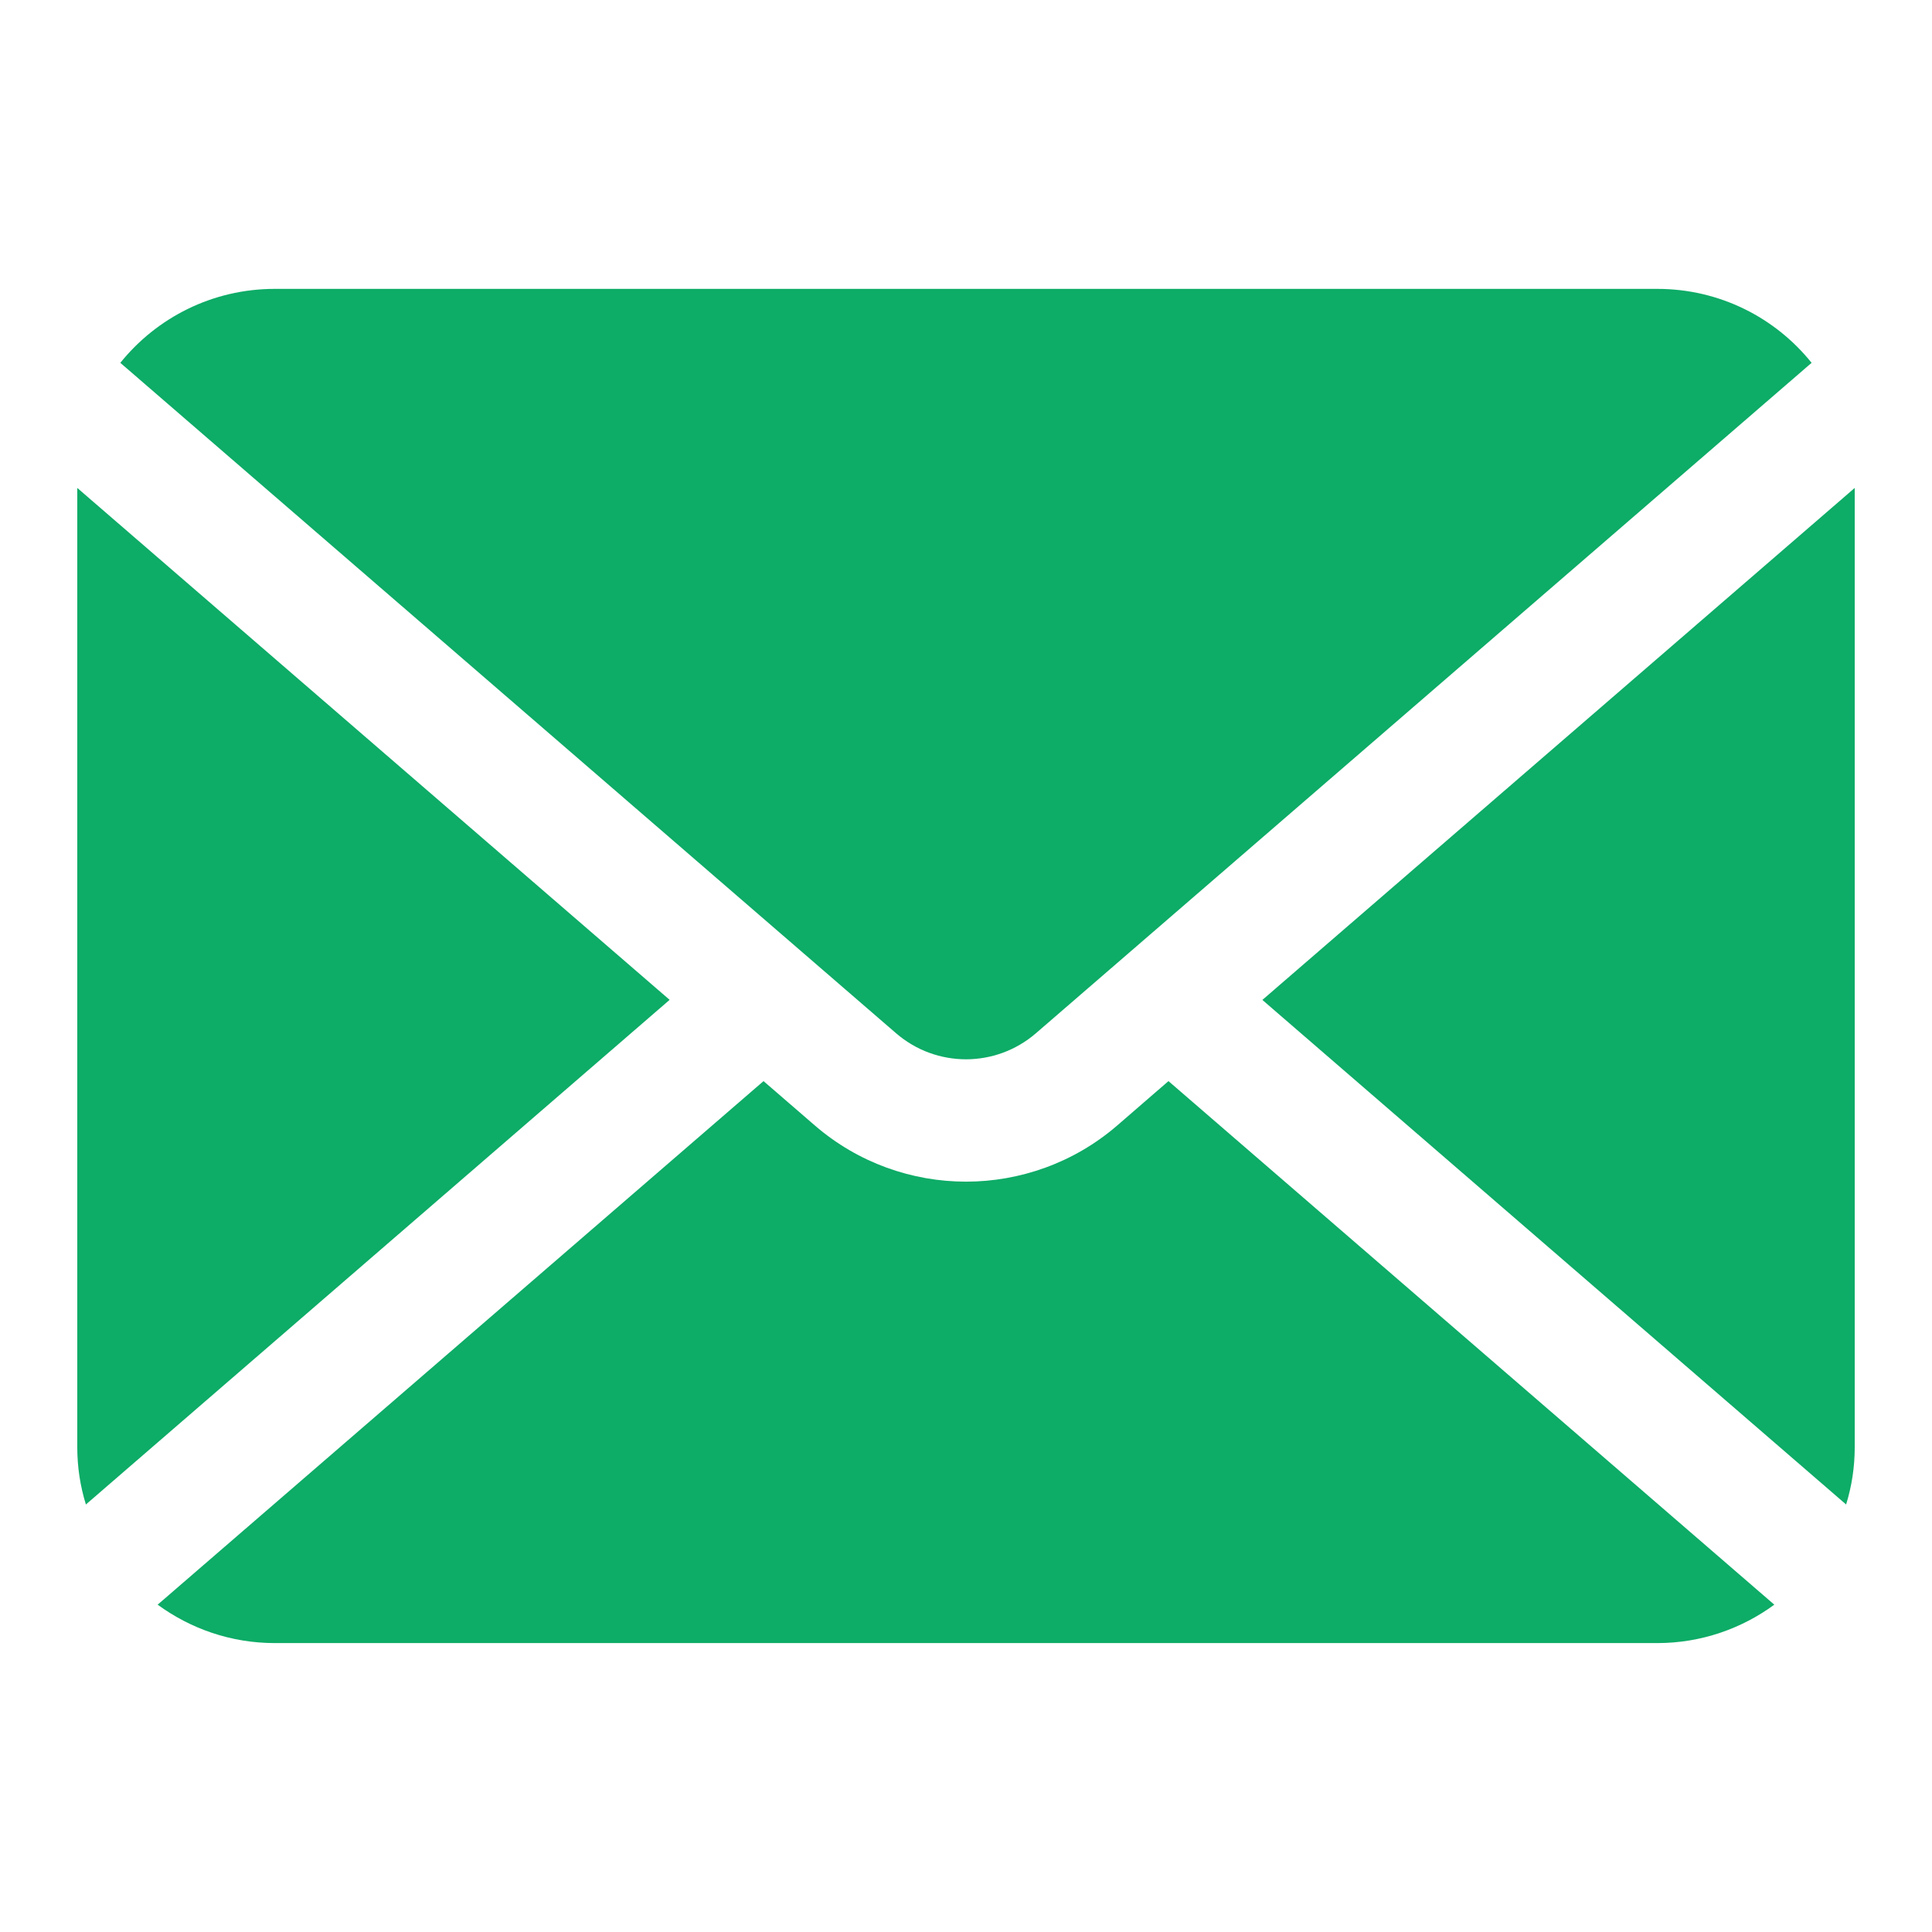
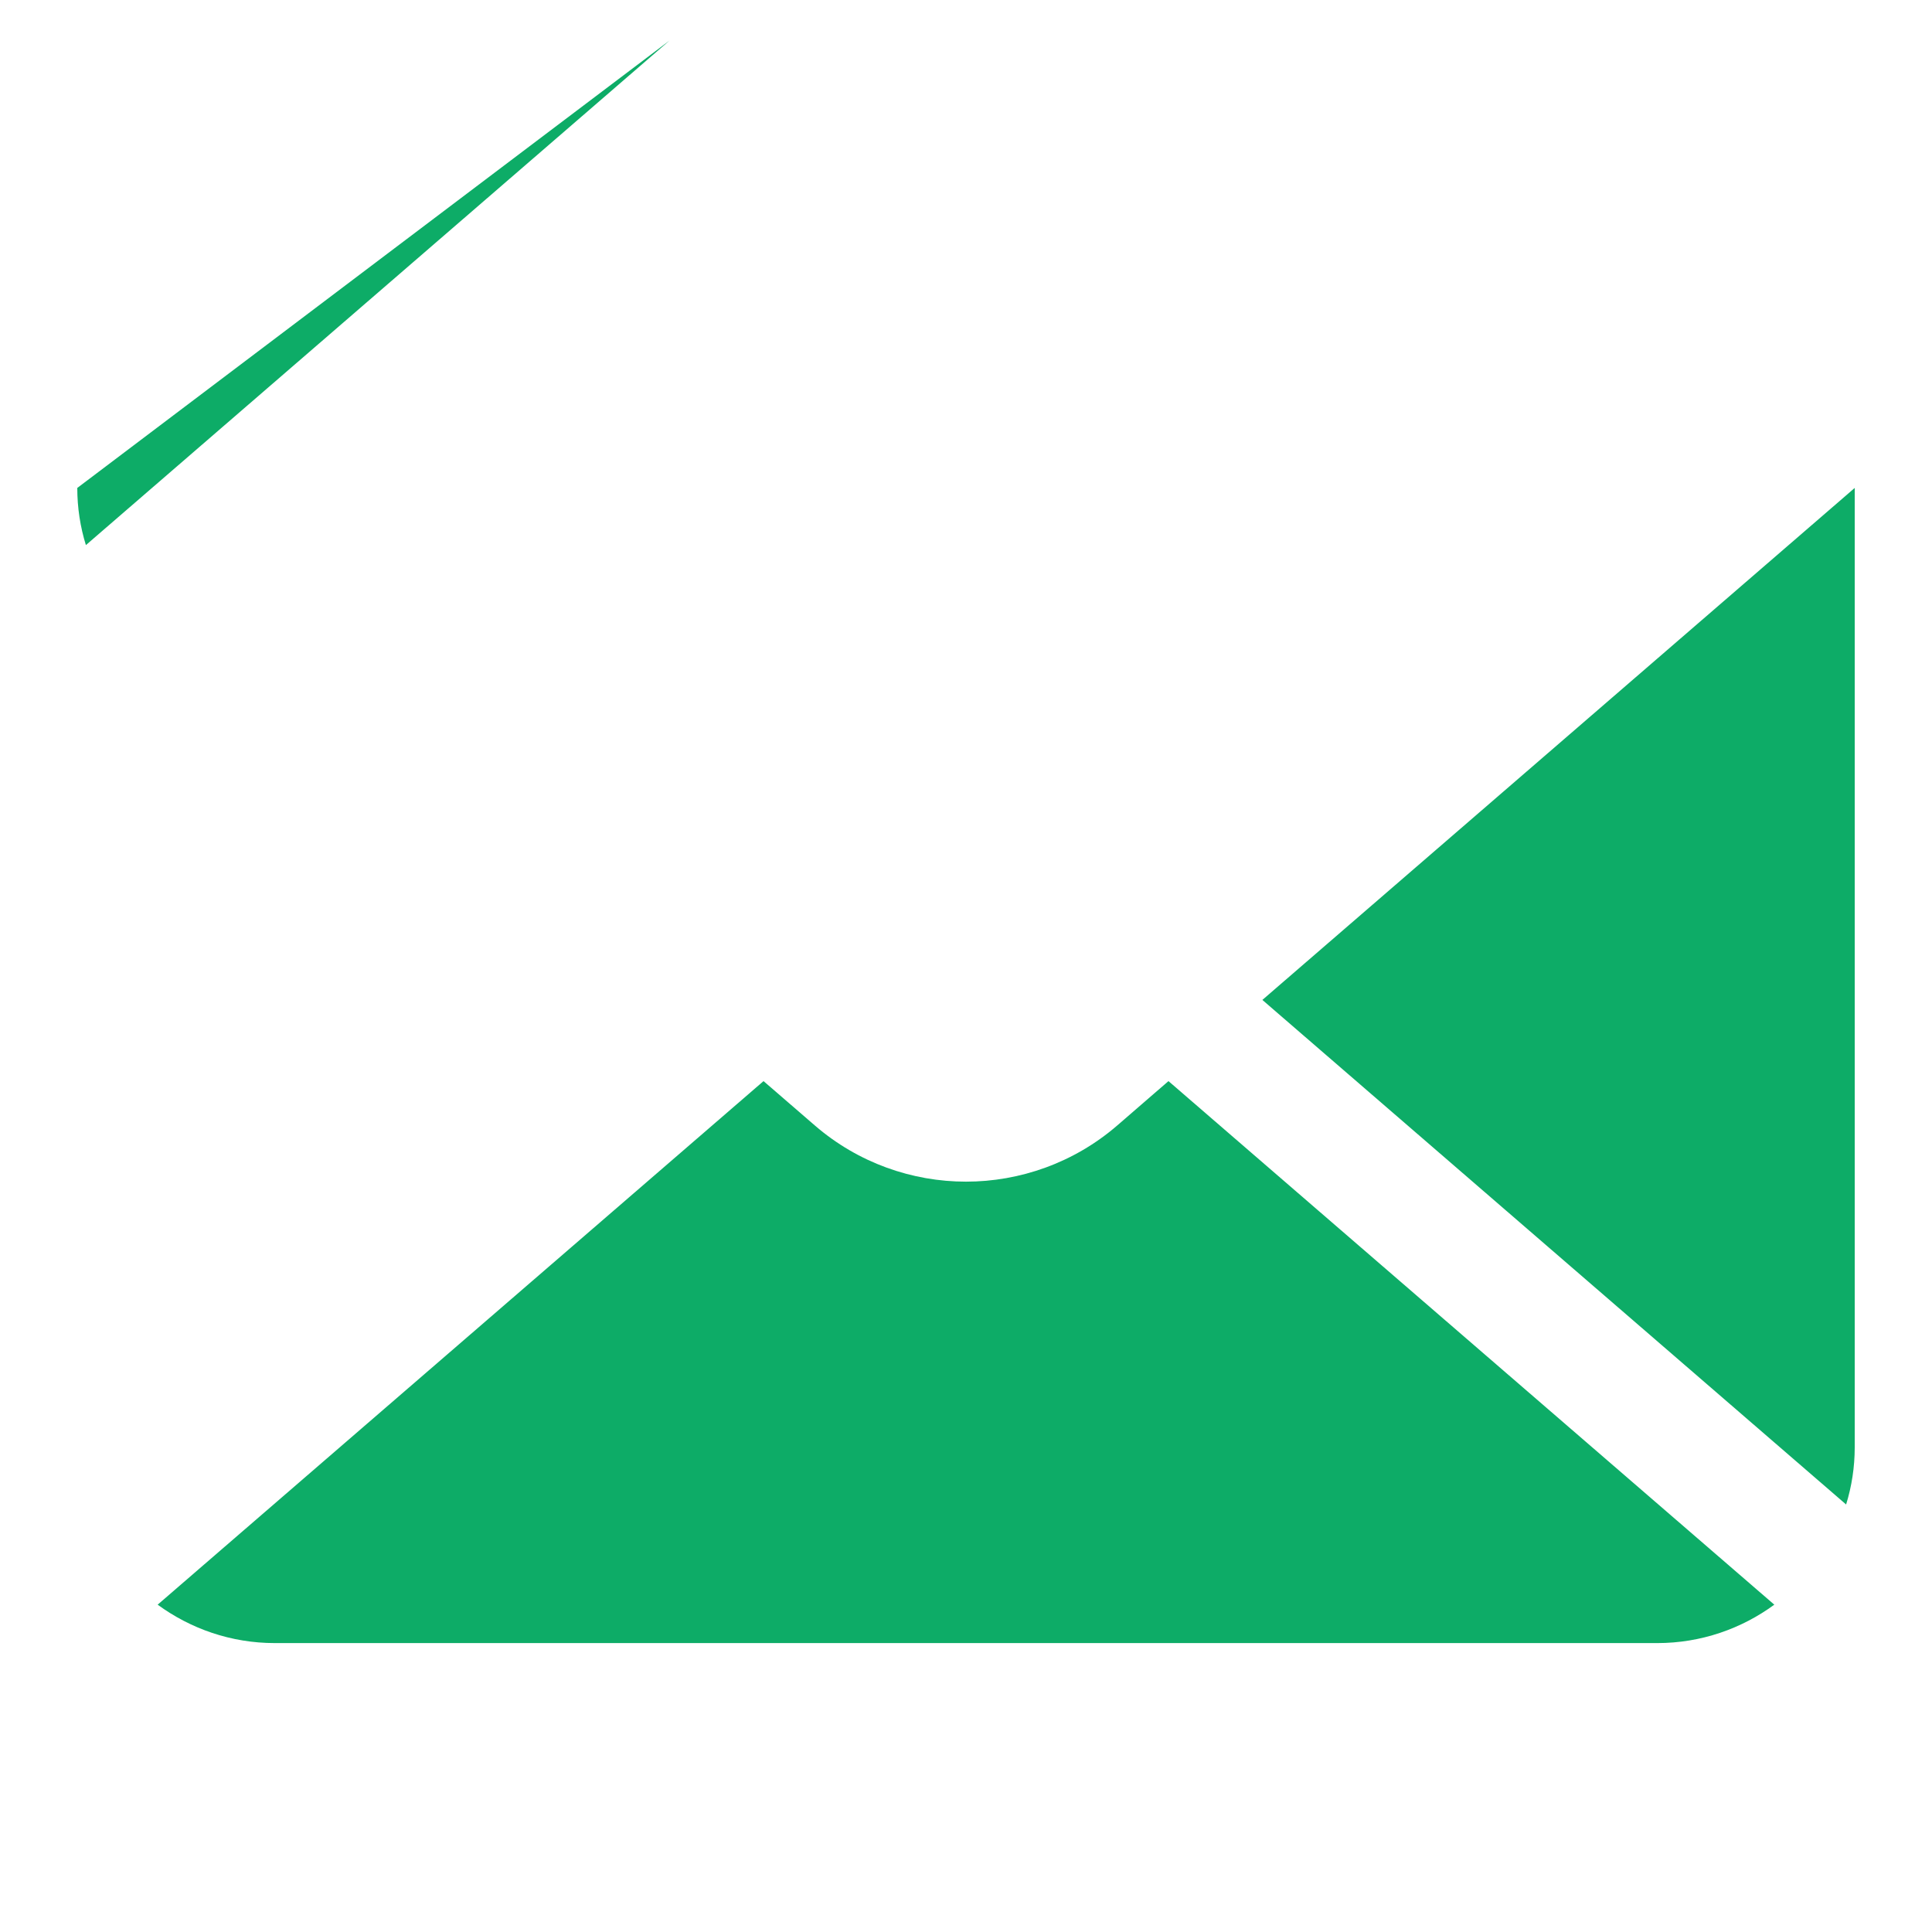
<svg xmlns="http://www.w3.org/2000/svg" version="1.1" id="レイヤー_1" x="0px" y="0px" width="50px" height="50px" viewBox="0 0 50 50" enable-background="new 0 0 50 50" xml:space="preserve">
  <g>
    <path fill="#0DAC67" d="M32.67,25.878l15.107,13.058C47.922,38.468,48,37.971,48,37.457V12.628L32.67,25.878z" />
-     <path fill="#0DAC67" d="M25,27.415c0.648-0.002,1.286-0.224,1.809-0.674L46.884,9.39c-0.934-1.165-2.376-1.914-3.995-1.914H7.112   c-1.62,0-3.061,0.75-3.998,1.914l20.078,17.352C23.714,27.191,24.352,27.413,25,27.415z" />
-     <path fill="#0DAC67" d="M2,12.628v24.829c0,0.514,0.078,1.011,0.223,1.479l15.107-13.06L2,12.628z" />
+     <path fill="#0DAC67" d="M2,12.628c0,0.514,0.078,1.011,0.223,1.479l15.107-13.06L2,12.628z" />
    <path fill="#0DAC67" d="M28.908,29.132c-1.118,0.964-2.518,1.449-3.908,1.449c-1.391,0-2.789-0.485-3.906-1.449l-1.334-1.153   L4.08,41.529c0.85,0.621,1.896,0.994,3.033,0.994h35.776c1.137,0,2.186-0.375,3.03-0.994L30.24,27.979L28.908,29.132z" />
  </g>
</svg>